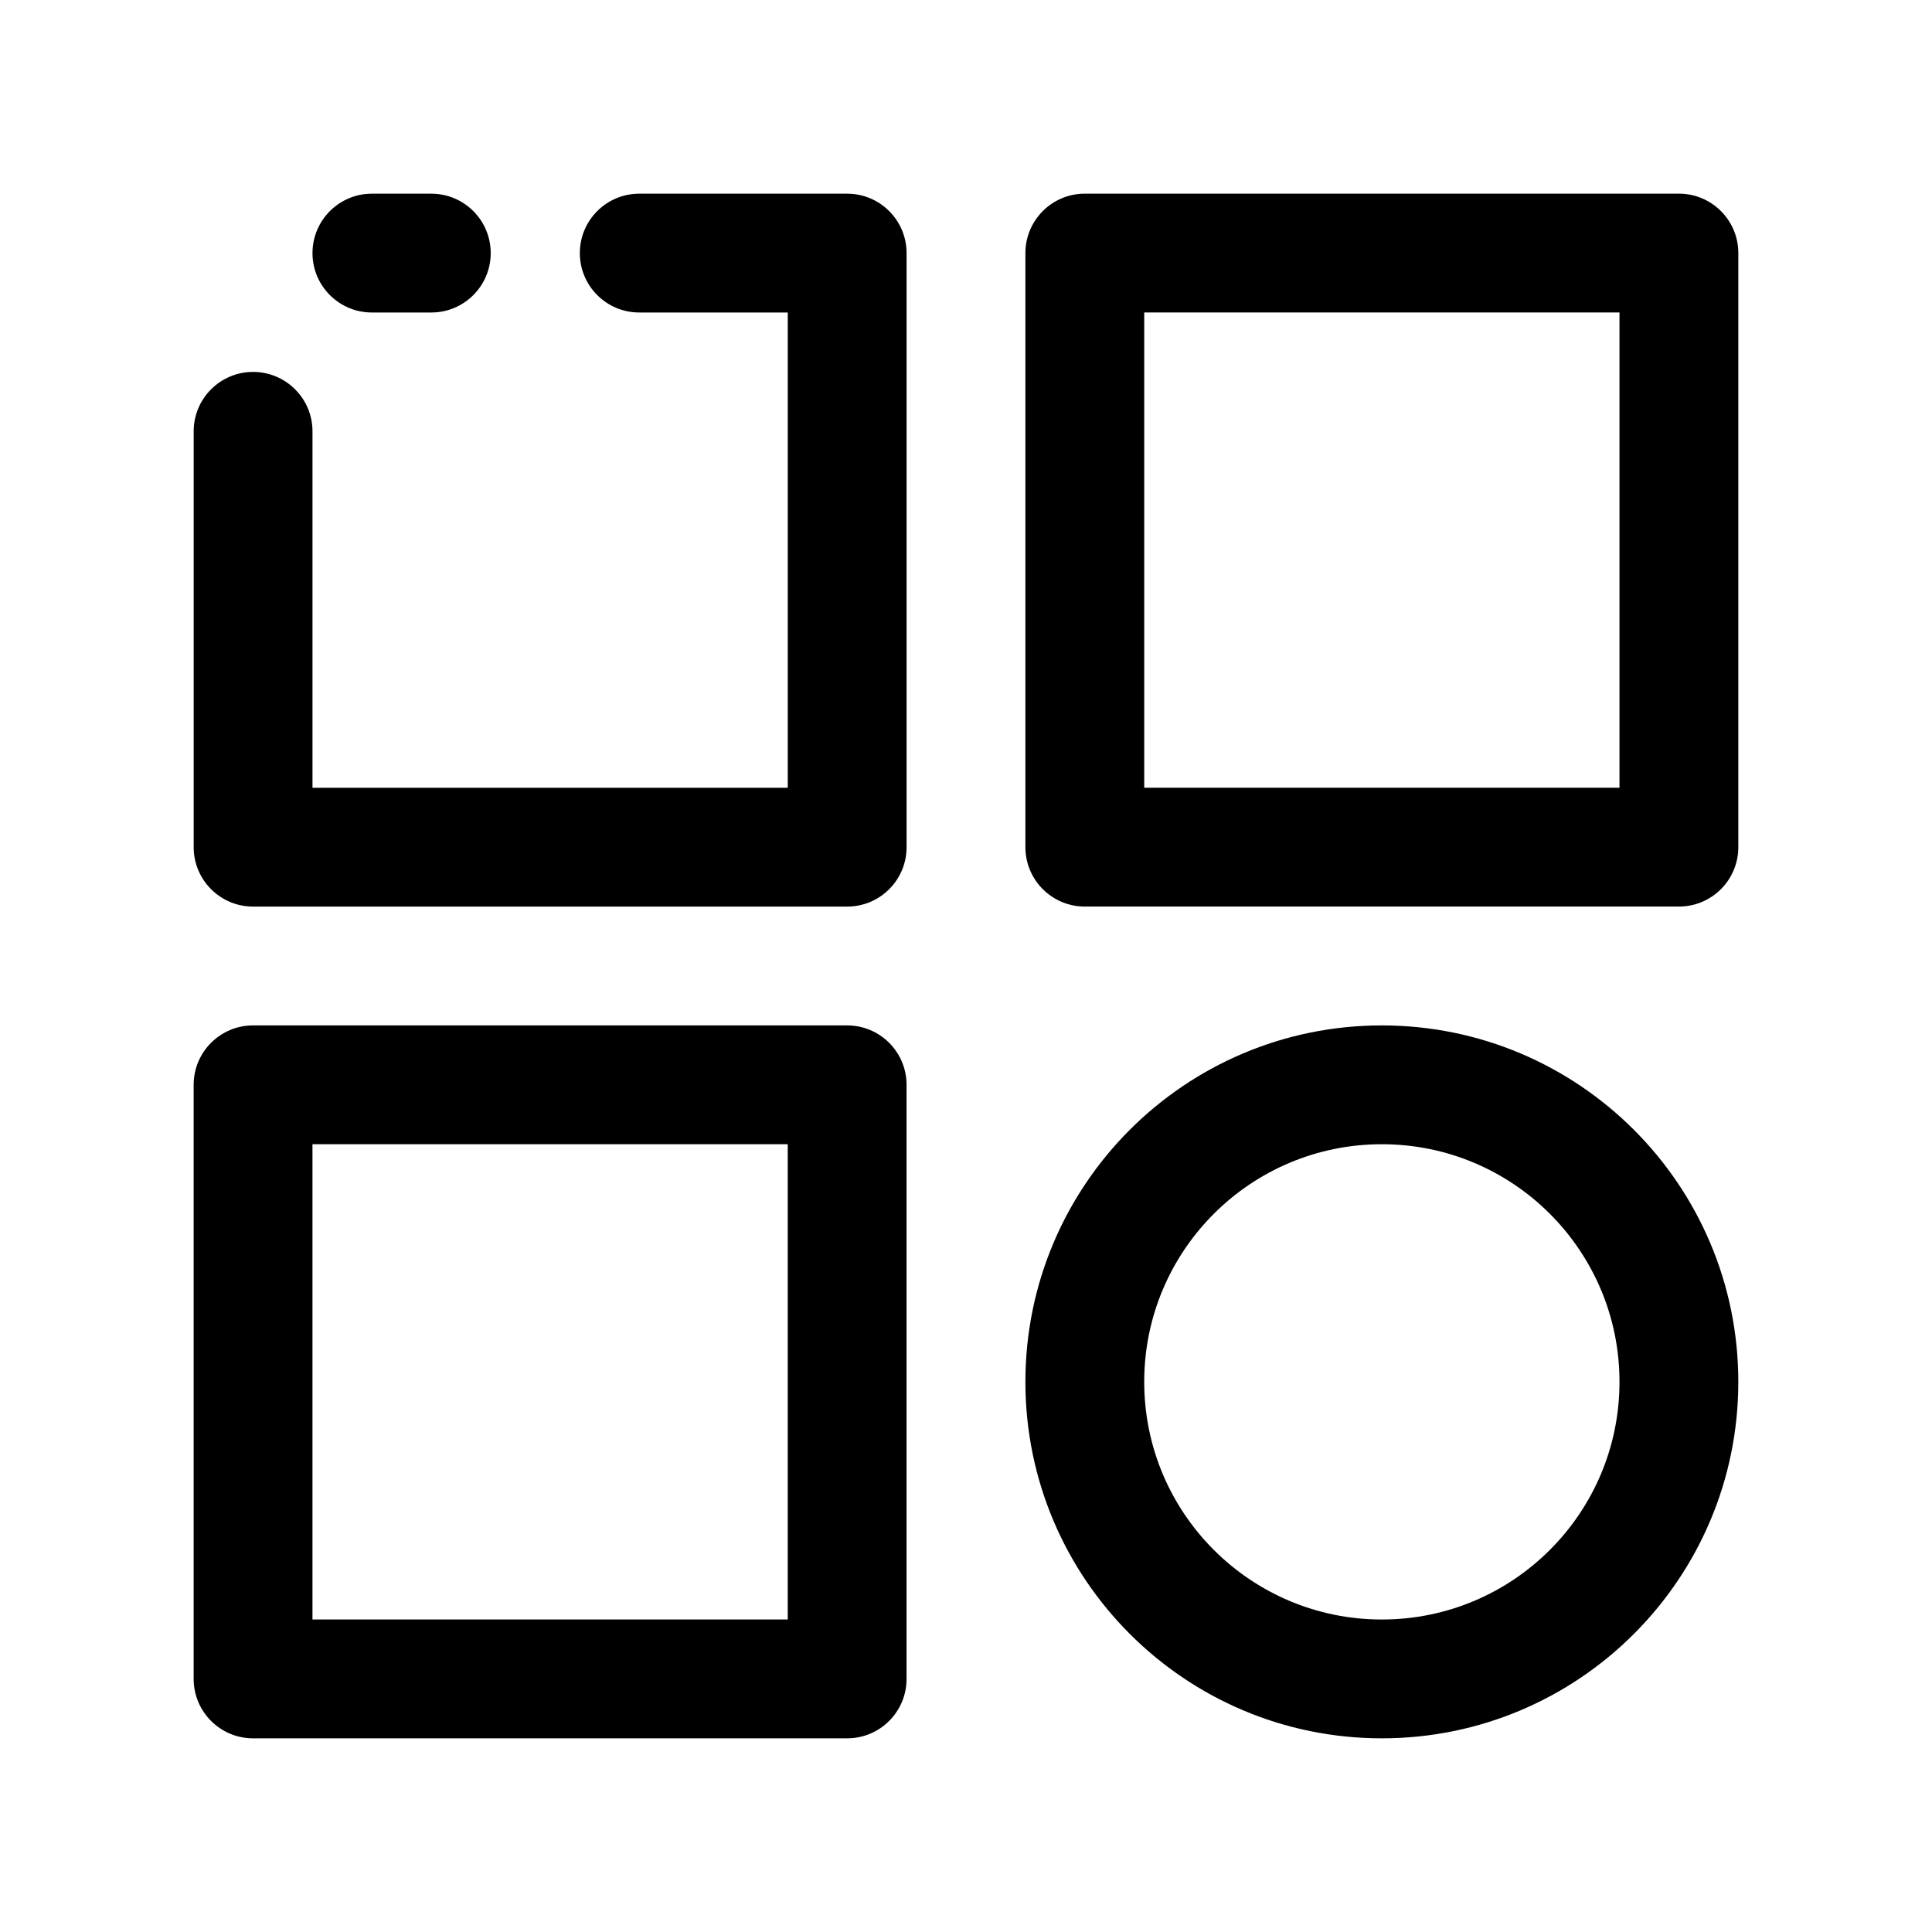
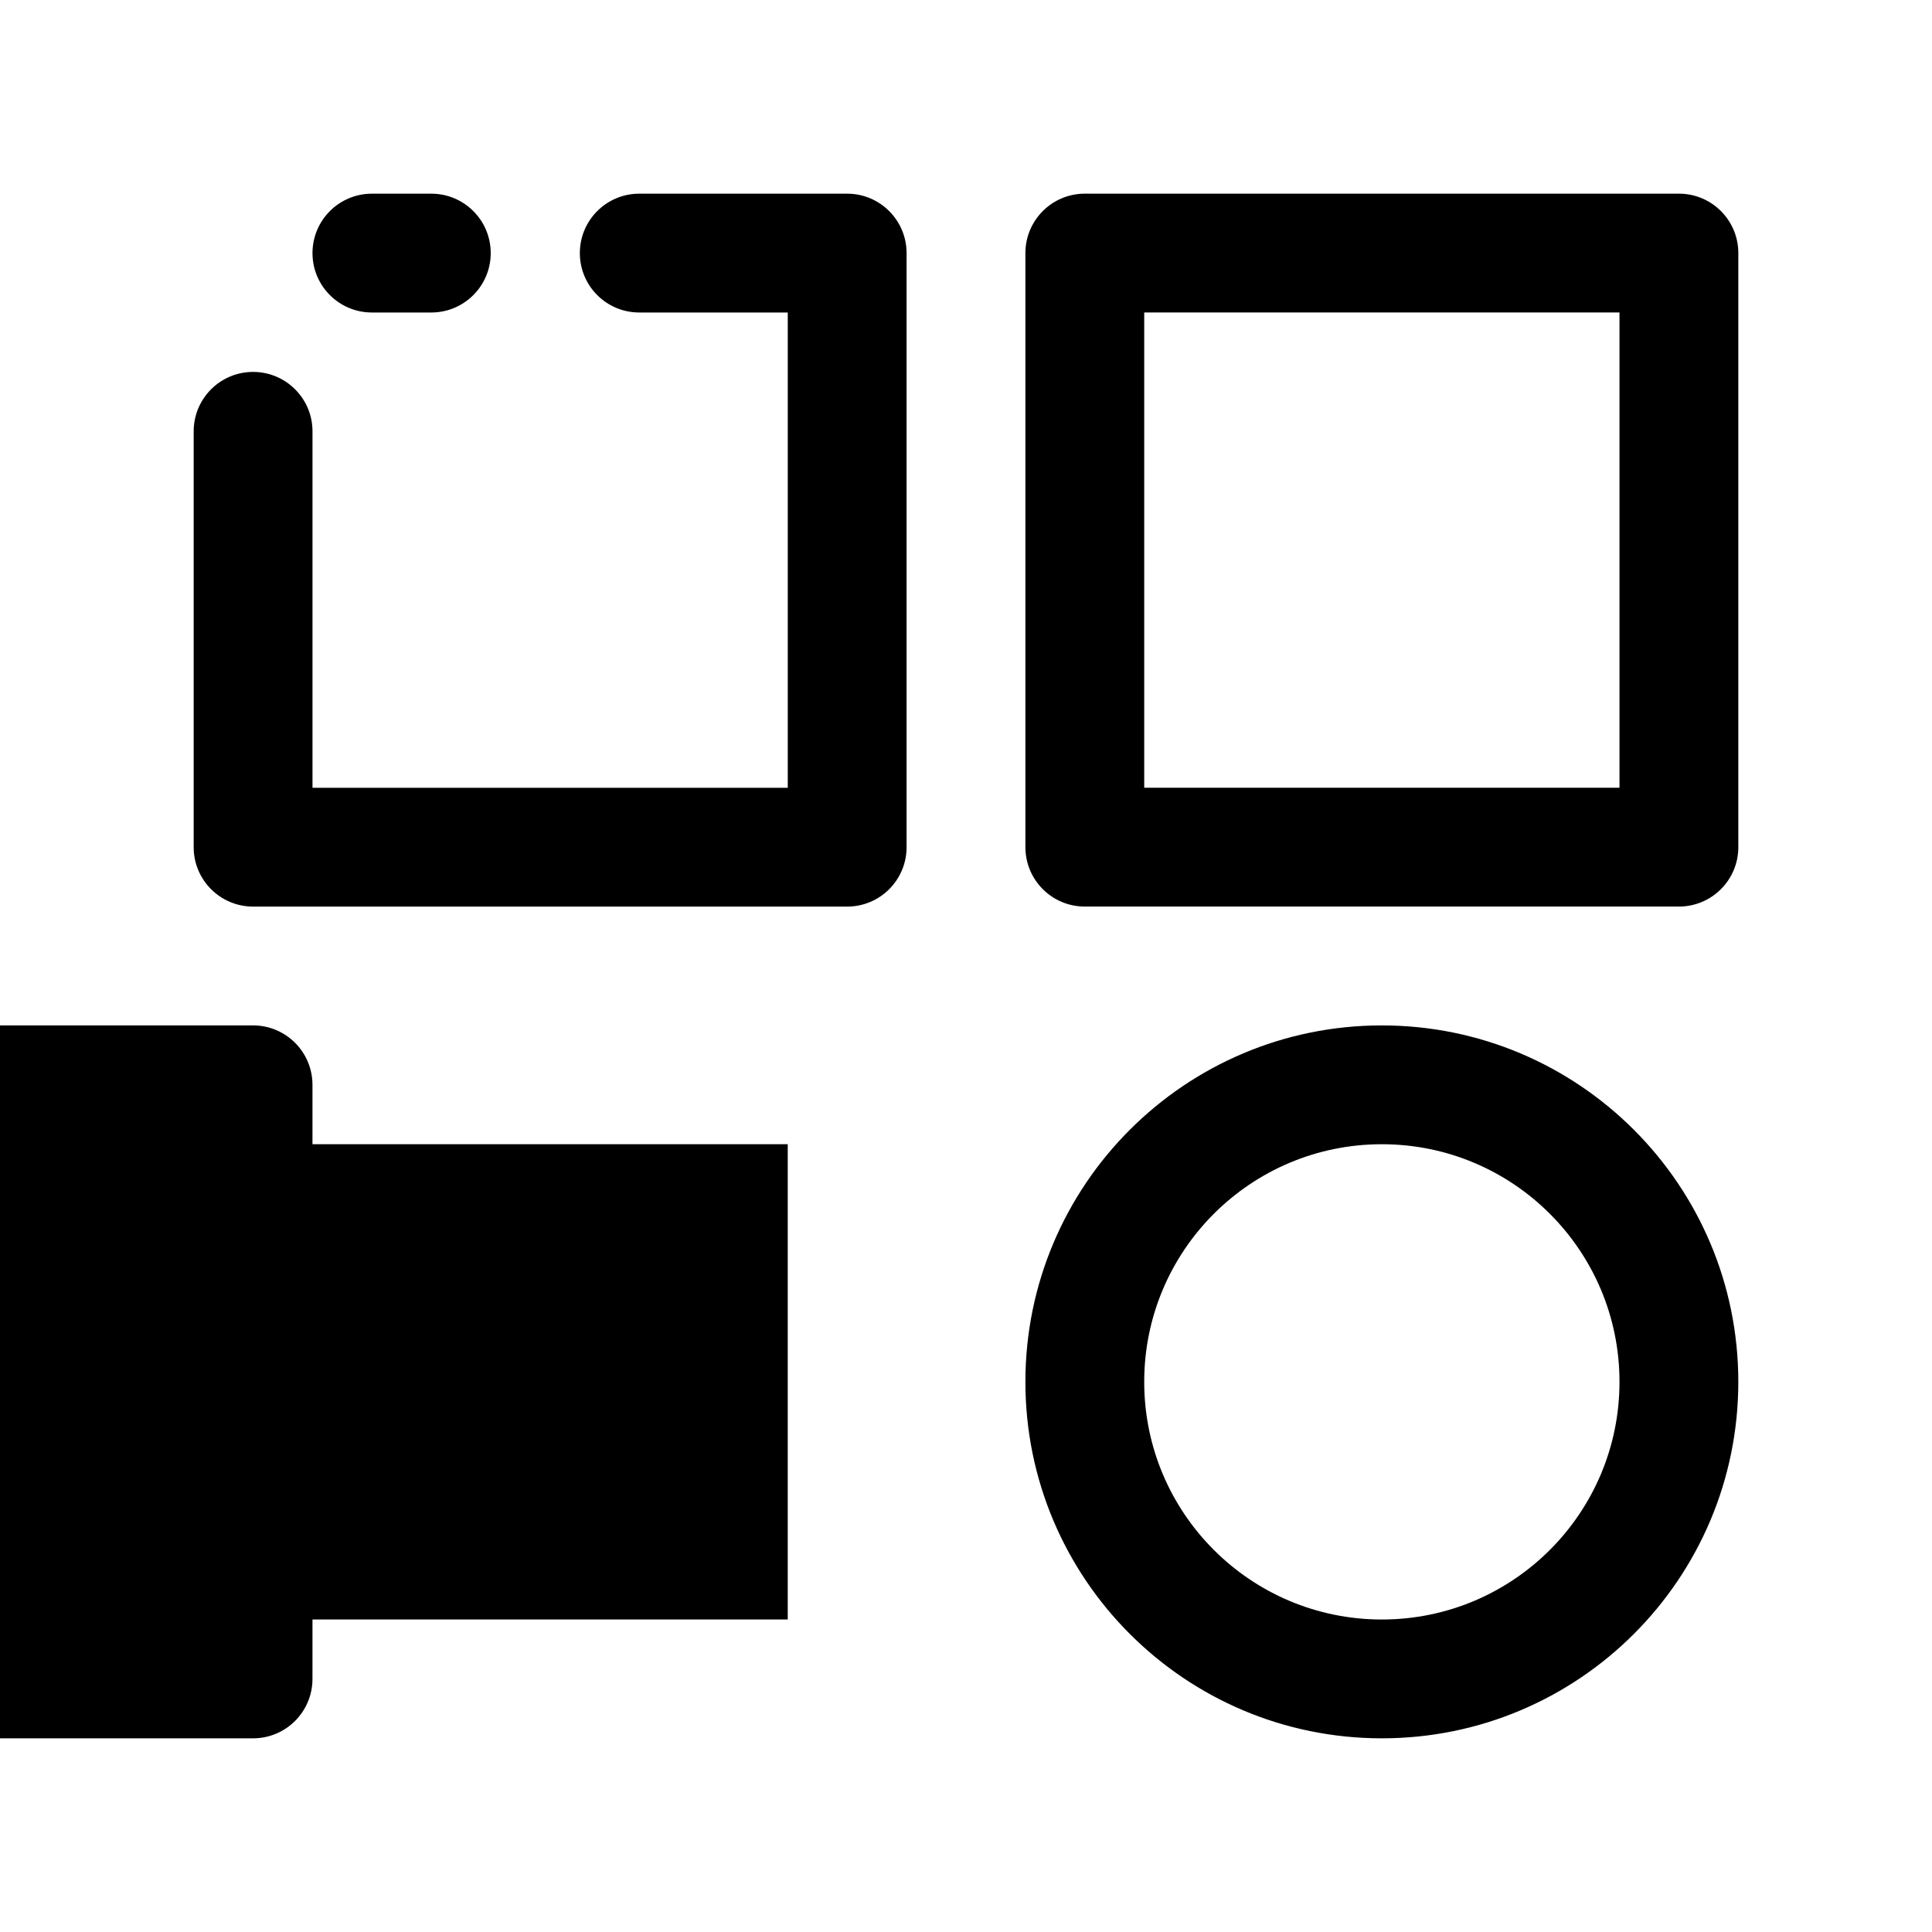
<svg xmlns="http://www.w3.org/2000/svg" fill="#000000" width="800px" height="800px" version="1.1" viewBox="144 144 512 512">
-   <path d="m447.23 226.81v125.95h125.95v-125.95zm-15.742-31.488h157.44c8.695 0 15.746 7.051 15.746 15.746v157.44c0 8.695-7.051 15.742-15.746 15.742h-157.44c-8.695 0-15.746-7.047-15.746-15.742v-157.44c0-8.695 7.051-15.746 15.746-15.746zm-204.68 251.91v125.95h125.95v-125.95zm-15.742-31.488h157.44c8.695 0 15.742 7.051 15.742 15.746v157.44c0 8.695-7.047 15.746-15.742 15.746h-157.44c-8.695 0-15.746-7.051-15.746-15.746v-157.44c0-8.695 7.051-15.746 15.746-15.746zm299.14 188.93c-52.172 0-94.465-42.293-94.465-94.465s42.293-94.465 94.465-94.465 94.465 42.293 94.465 94.465-42.293 94.465-94.465 94.465zm0-31.488c34.781 0 62.977-28.195 62.977-62.977s-28.195-62.977-62.977-62.977-62.977 28.195-62.977 62.977 28.195 62.977 62.977 62.977zm-157.44-346.37h-39.359c-8.695 0-15.742-7.047-15.742-15.742 0-8.695 7.047-15.746 15.742-15.746h55.105c8.695 0 15.742 7.051 15.742 15.746v157.44c0 8.695-7.047 15.742-15.742 15.742h-157.44c-8.695 0-15.746-7.047-15.746-15.742v-110.21c0-8.695 7.051-15.742 15.746-15.742 8.695 0 15.742 7.047 15.742 15.742v94.465h125.95zm-94.465-31.488c8.695 0 15.746 7.051 15.746 15.746 0 8.695-7.051 15.742-15.746 15.742h-15.742c-8.695 0-15.746-7.047-15.746-15.742 0-8.695 7.051-15.746 15.746-15.746z" />
+   <path d="m447.23 226.81v125.95h125.95v-125.95zm-15.742-31.488h157.44c8.695 0 15.746 7.051 15.746 15.746v157.44c0 8.695-7.051 15.742-15.746 15.742h-157.44c-8.695 0-15.746-7.047-15.746-15.742v-157.44c0-8.695 7.051-15.746 15.746-15.746zm-204.68 251.91v125.95h125.95v-125.95zm-15.742-31.488c8.695 0 15.742 7.051 15.742 15.746v157.44c0 8.695-7.047 15.746-15.742 15.746h-157.44c-8.695 0-15.746-7.051-15.746-15.746v-157.44c0-8.695 7.051-15.746 15.746-15.746zm299.14 188.93c-52.172 0-94.465-42.293-94.465-94.465s42.293-94.465 94.465-94.465 94.465 42.293 94.465 94.465-42.293 94.465-94.465 94.465zm0-31.488c34.781 0 62.977-28.195 62.977-62.977s-28.195-62.977-62.977-62.977-62.977 28.195-62.977 62.977 28.195 62.977 62.977 62.977zm-157.44-346.37h-39.359c-8.695 0-15.742-7.047-15.742-15.742 0-8.695 7.047-15.746 15.742-15.746h55.105c8.695 0 15.742 7.051 15.742 15.746v157.44c0 8.695-7.047 15.742-15.742 15.742h-157.44c-8.695 0-15.746-7.047-15.746-15.742v-110.21c0-8.695 7.051-15.742 15.746-15.742 8.695 0 15.742 7.047 15.742 15.742v94.465h125.95zm-94.465-31.488c8.695 0 15.746 7.051 15.746 15.746 0 8.695-7.051 15.742-15.746 15.742h-15.742c-8.695 0-15.746-7.047-15.746-15.742 0-8.695 7.051-15.746 15.746-15.746z" />
</svg>